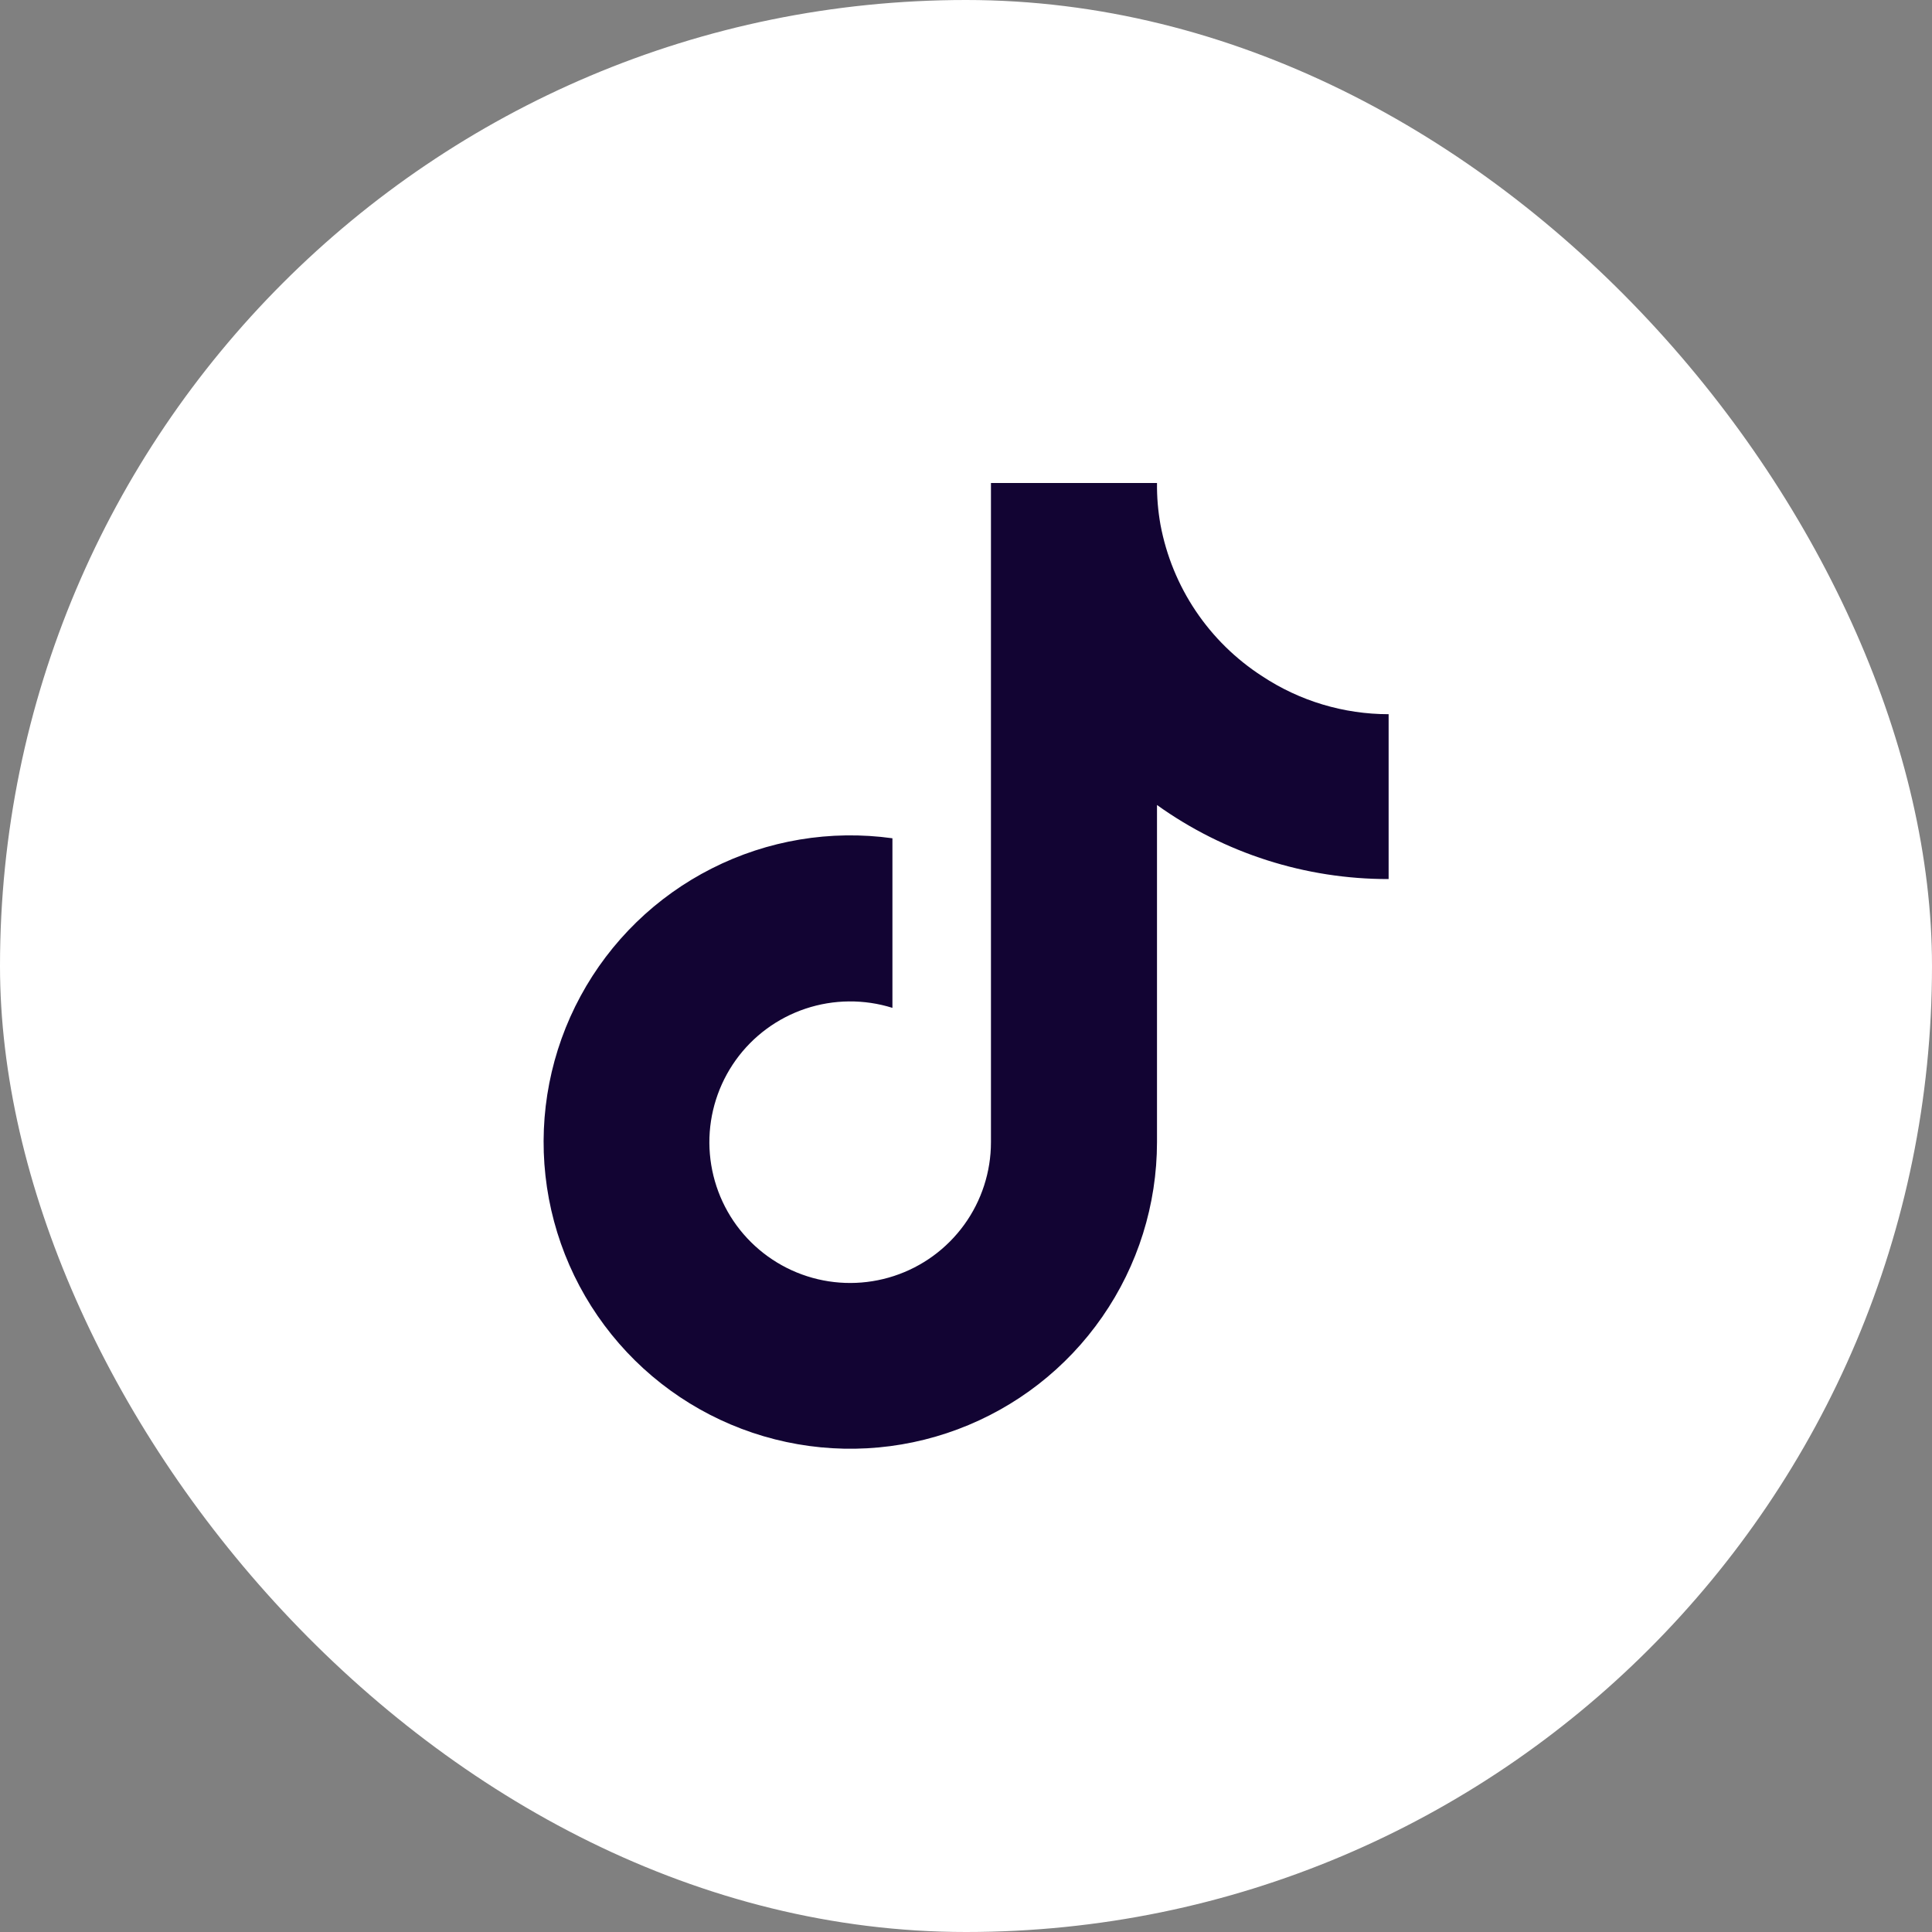
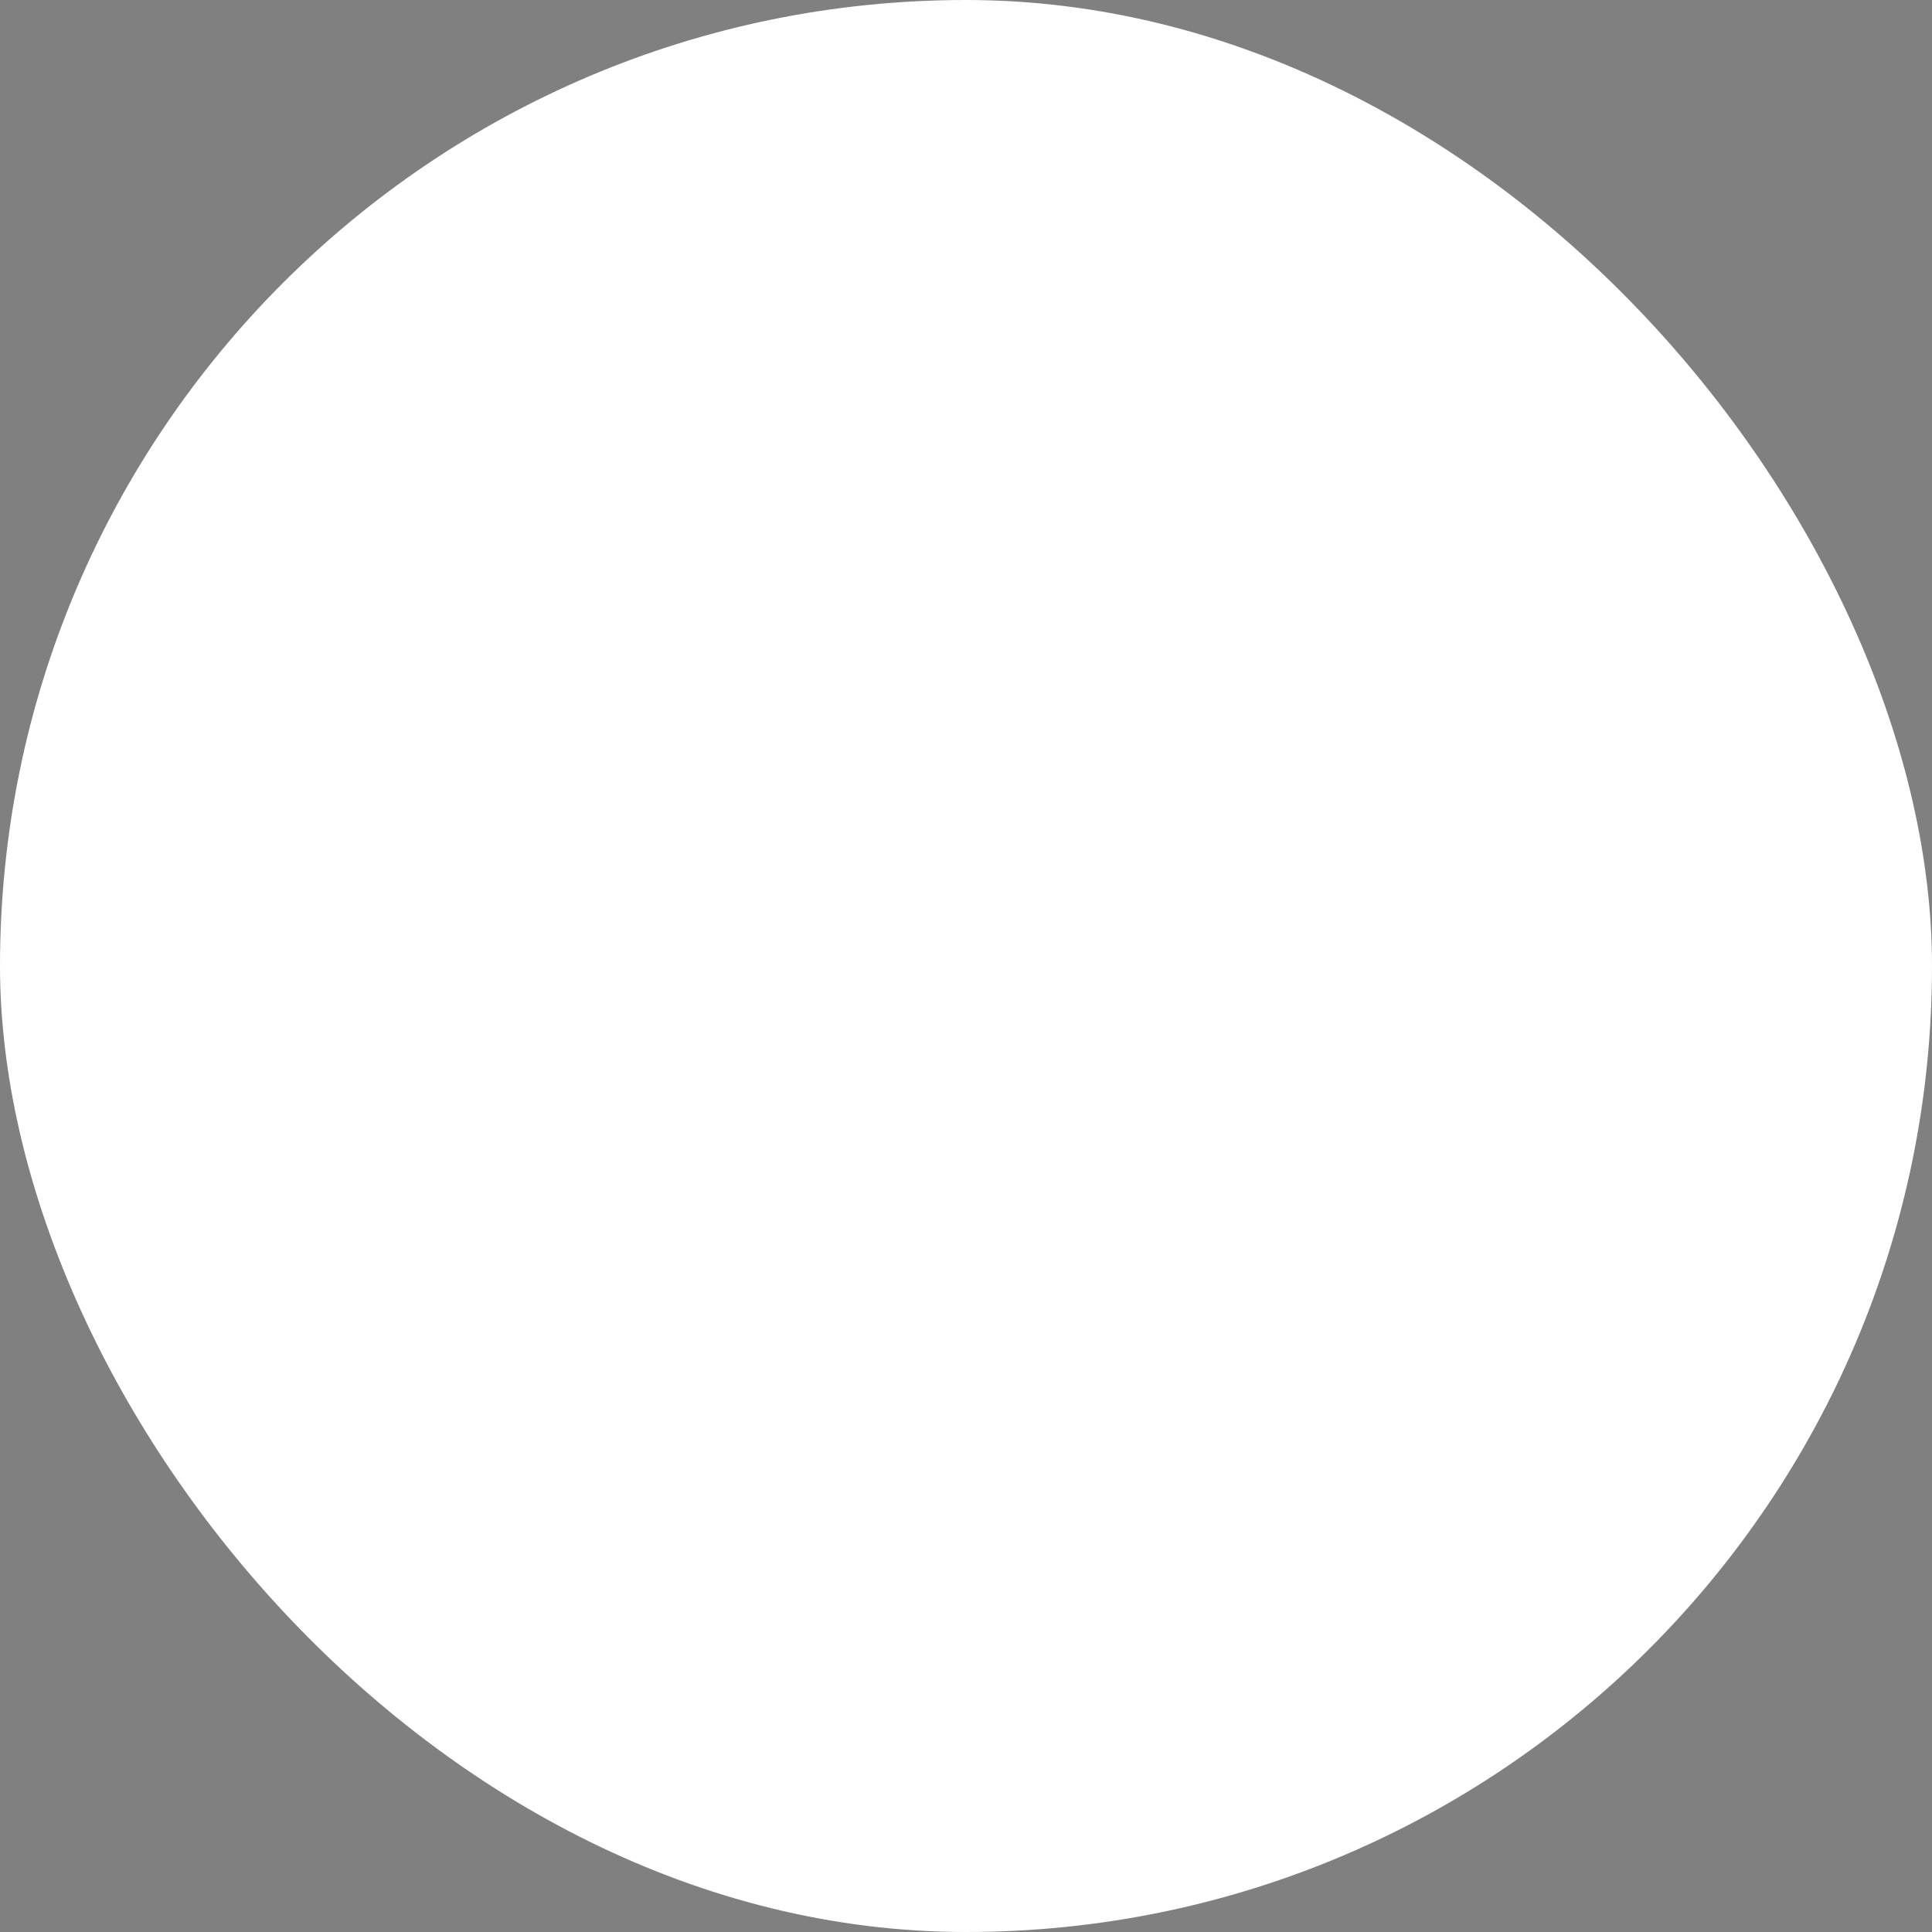
<svg xmlns="http://www.w3.org/2000/svg" width="36" height="36" viewBox="0 0 36 36" fill="none">
  <rect x="0" y="0" width="36" height="36" fill="#808080" stroke="none" />
  <rect width="36" height="36" rx="18" fill="white" />
-   <path d="M25.875 16.38C24.327 16.383 22.817 15.901 21.559 15V21.283C21.558 22.447 21.203 23.582 20.539 24.538C19.876 25.495 18.936 26.225 17.846 26.633C16.756 27.041 15.568 27.106 14.44 26.82C13.312 26.534 12.298 25.911 11.534 25.033C10.77 24.155 10.292 23.066 10.164 21.909C10.036 20.752 10.264 19.584 10.818 18.561C11.372 17.537 12.225 16.707 13.264 16.182C14.302 15.656 15.476 15.46 16.629 15.62V18.78C16.101 18.615 15.535 18.62 15.01 18.795C14.486 18.97 14.03 19.306 13.708 19.756C13.387 20.206 13.215 20.745 13.218 21.298C13.222 21.851 13.399 22.389 13.726 22.835C14.054 23.281 14.513 23.612 15.04 23.781C15.566 23.95 16.133 23.948 16.658 23.776C17.184 23.604 17.641 23.27 17.966 22.822C18.29 22.375 18.465 21.836 18.465 21.283V9H21.559C21.556 9.261 21.578 9.522 21.624 9.779C21.732 10.354 21.955 10.9 22.281 11.385C22.607 11.87 23.028 12.283 23.519 12.6C24.218 13.062 25.037 13.308 25.875 13.308V16.38Z" fill="#120433" />
</svg>